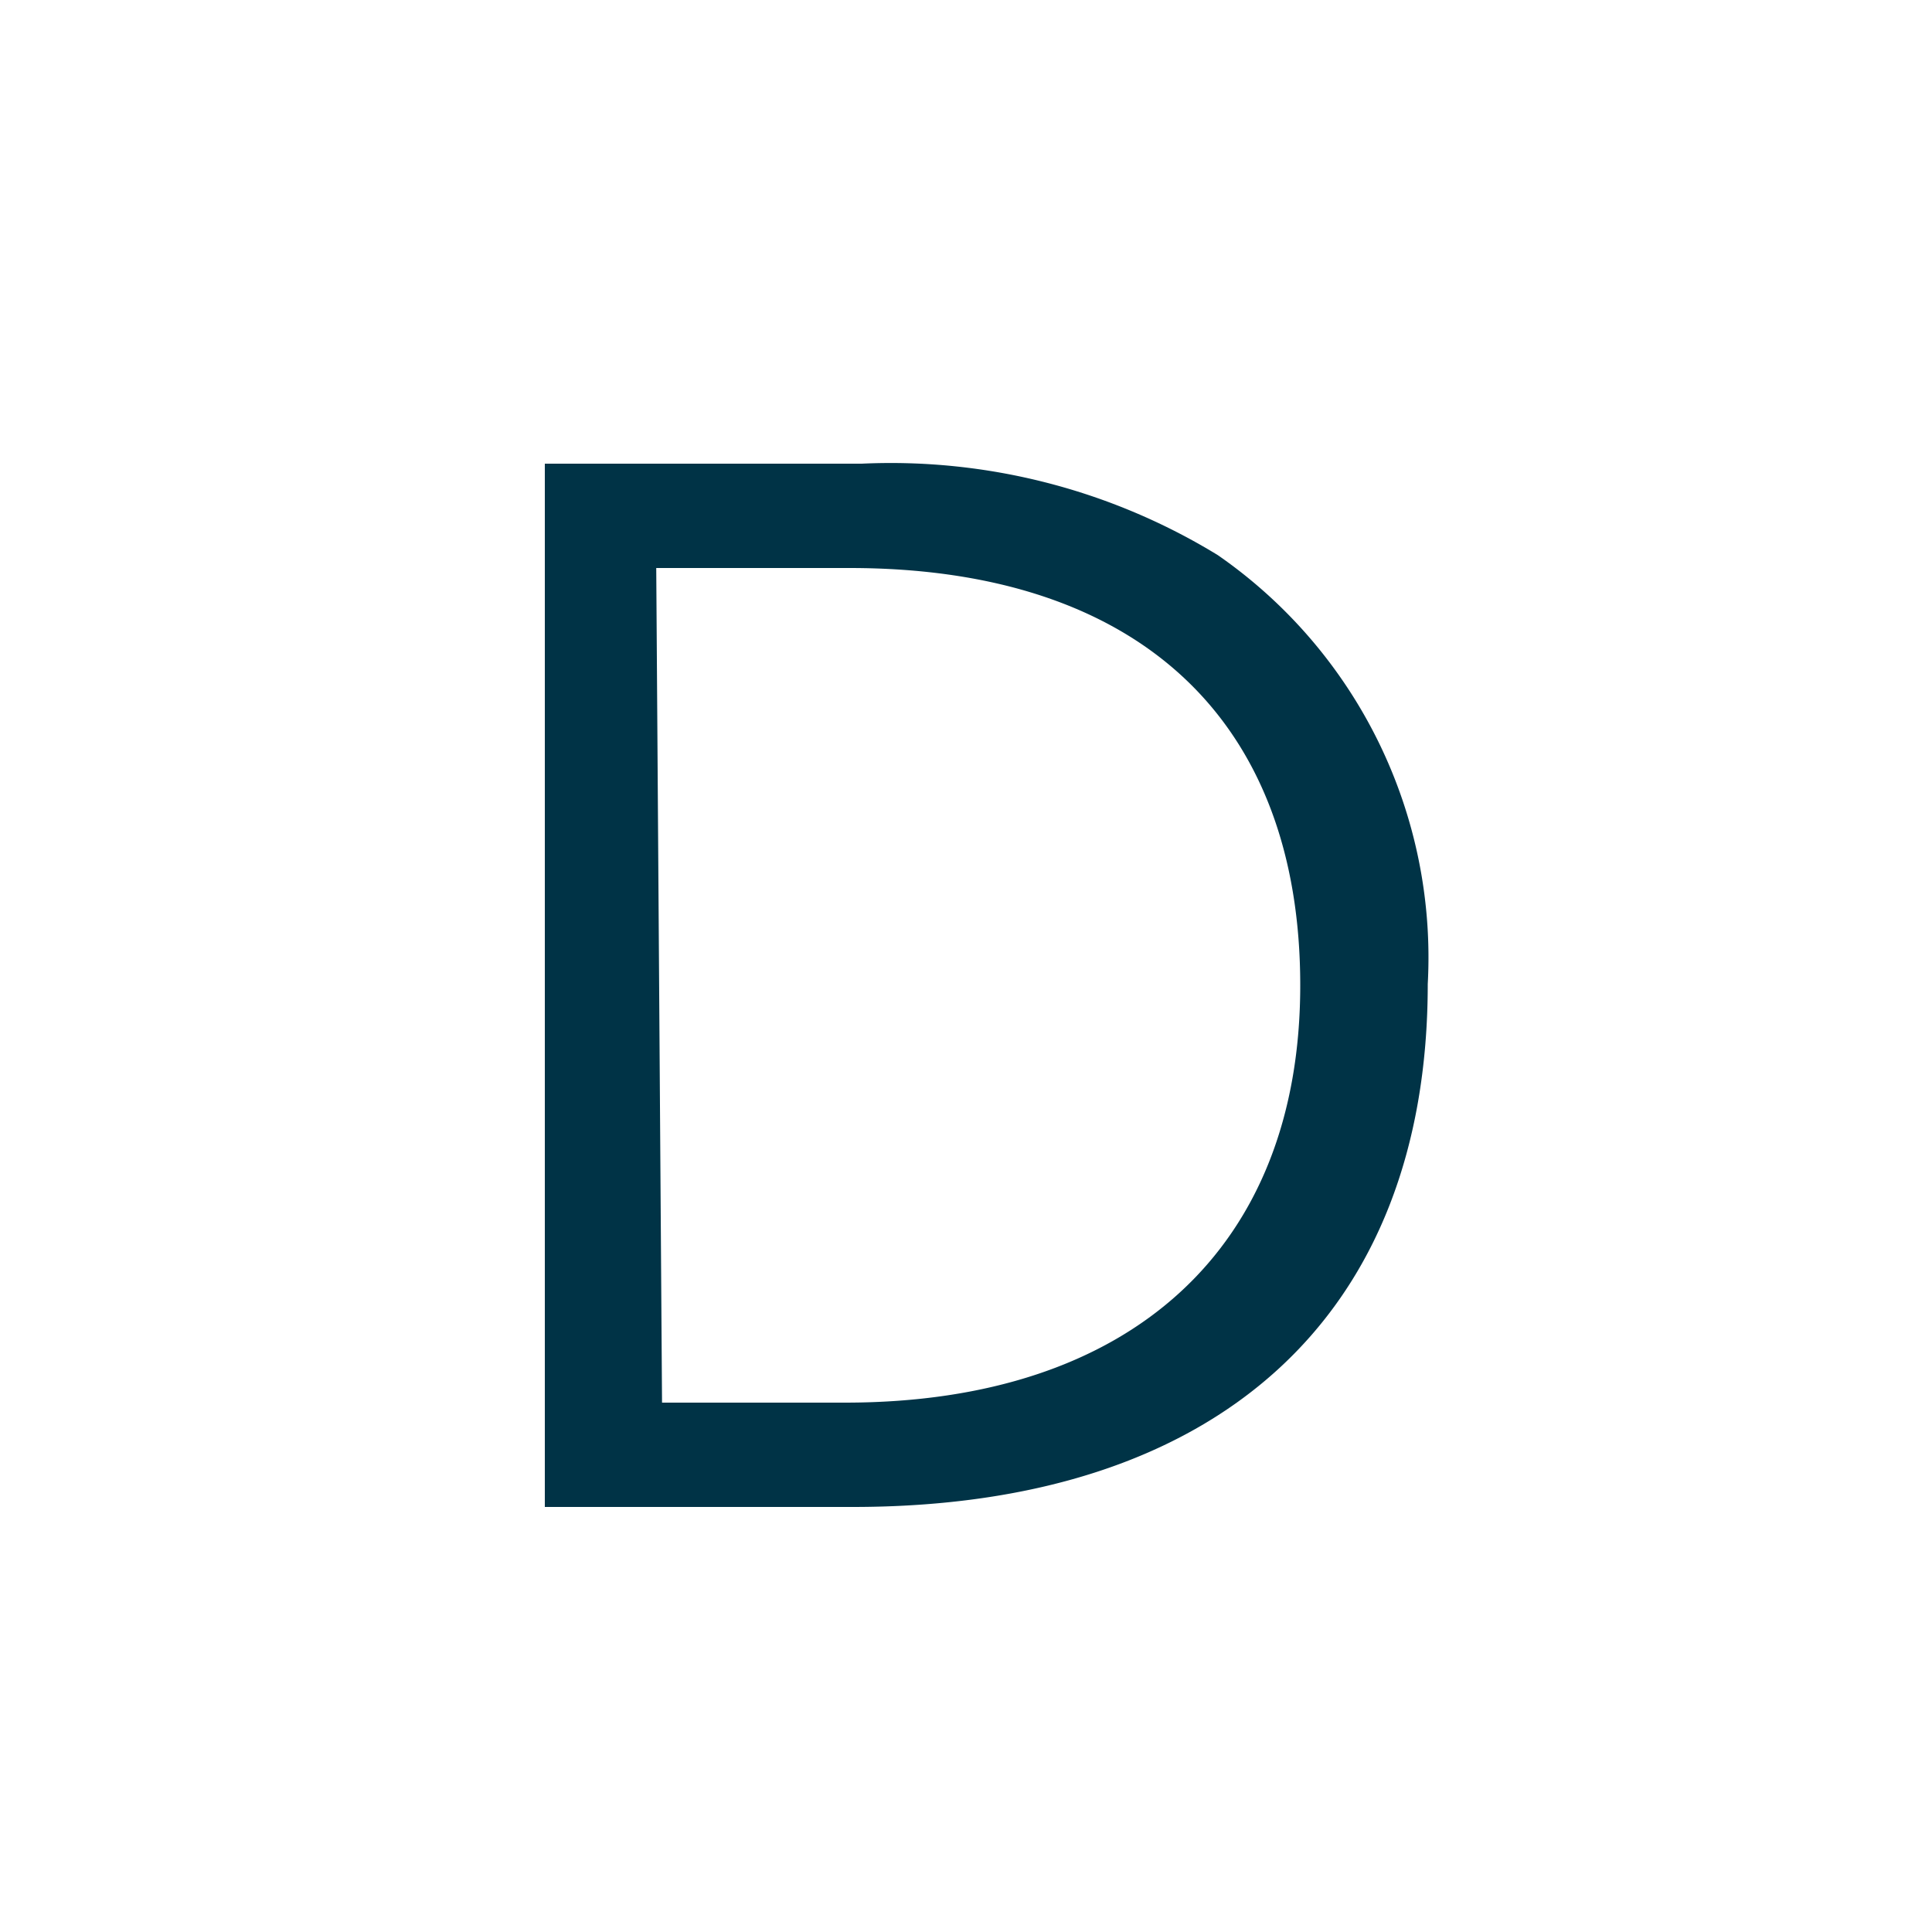
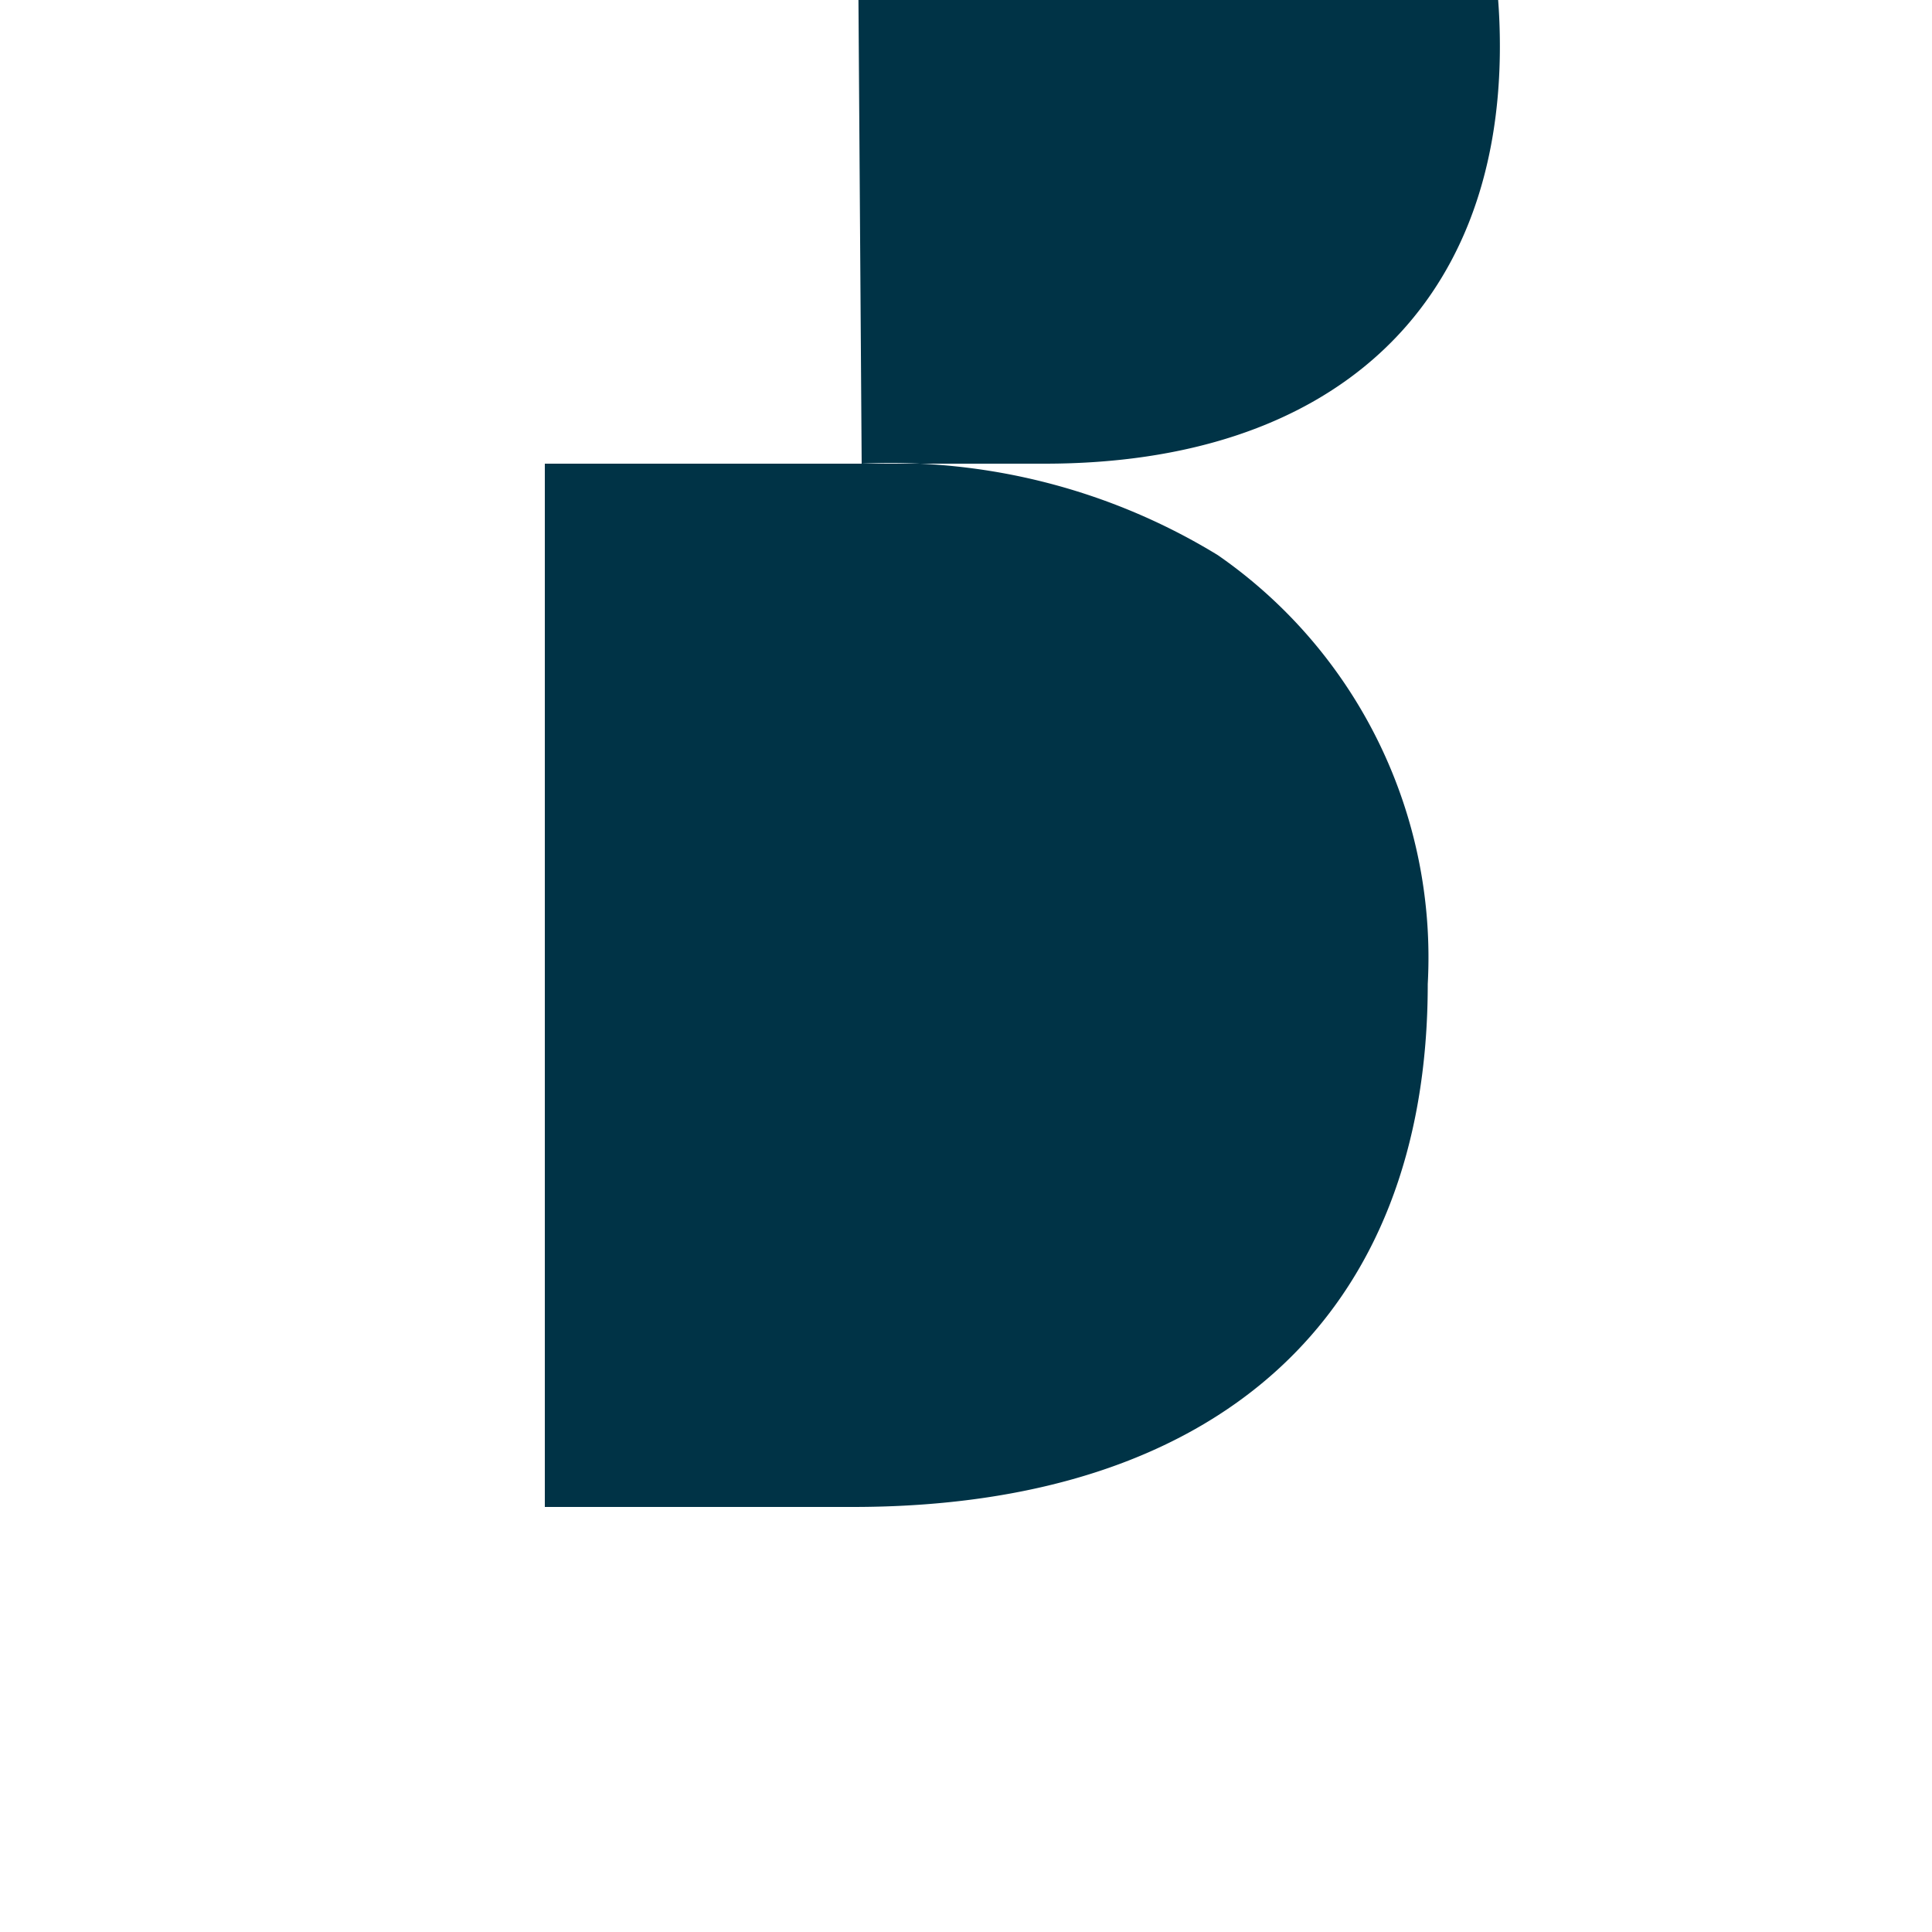
<svg xmlns="http://www.w3.org/2000/svg" id="レイヤー_1" data-name="レイヤー 1" width="30" height="30" viewBox="0 0 30 30">
  <defs>
    <style>
      .cls-1 {
        isolation: isolate;
      }

      .cls-2 {
        fill: #003346;
      }
    </style>
  </defs>
  <g id="D" class="cls-1">
    <g class="cls-1">
-       <path class="cls-2" d="M13.38,7.2a9.73,9.73,0,0,1,5.53,1.42,7.6,7.6,0,0,1,3.26,6.66c0,5.16-3.26,8.12-8.93,8.12H8.46V7.2Zm-3.1,14.58h2.84c4.44,0,7.07-2.4,7.07-6.48s-2.47-6.48-7-6.48h-3Z" />
+       <path class="cls-2" d="M13.38,7.2a9.73,9.73,0,0,1,5.53,1.42,7.6,7.6,0,0,1,3.26,6.66c0,5.16-3.26,8.12-8.93,8.12H8.46V7.2Zh2.84c4.44,0,7.07-2.4,7.07-6.48s-2.47-6.48-7-6.48h-3Z" />
    </g>
  </g>
</svg>